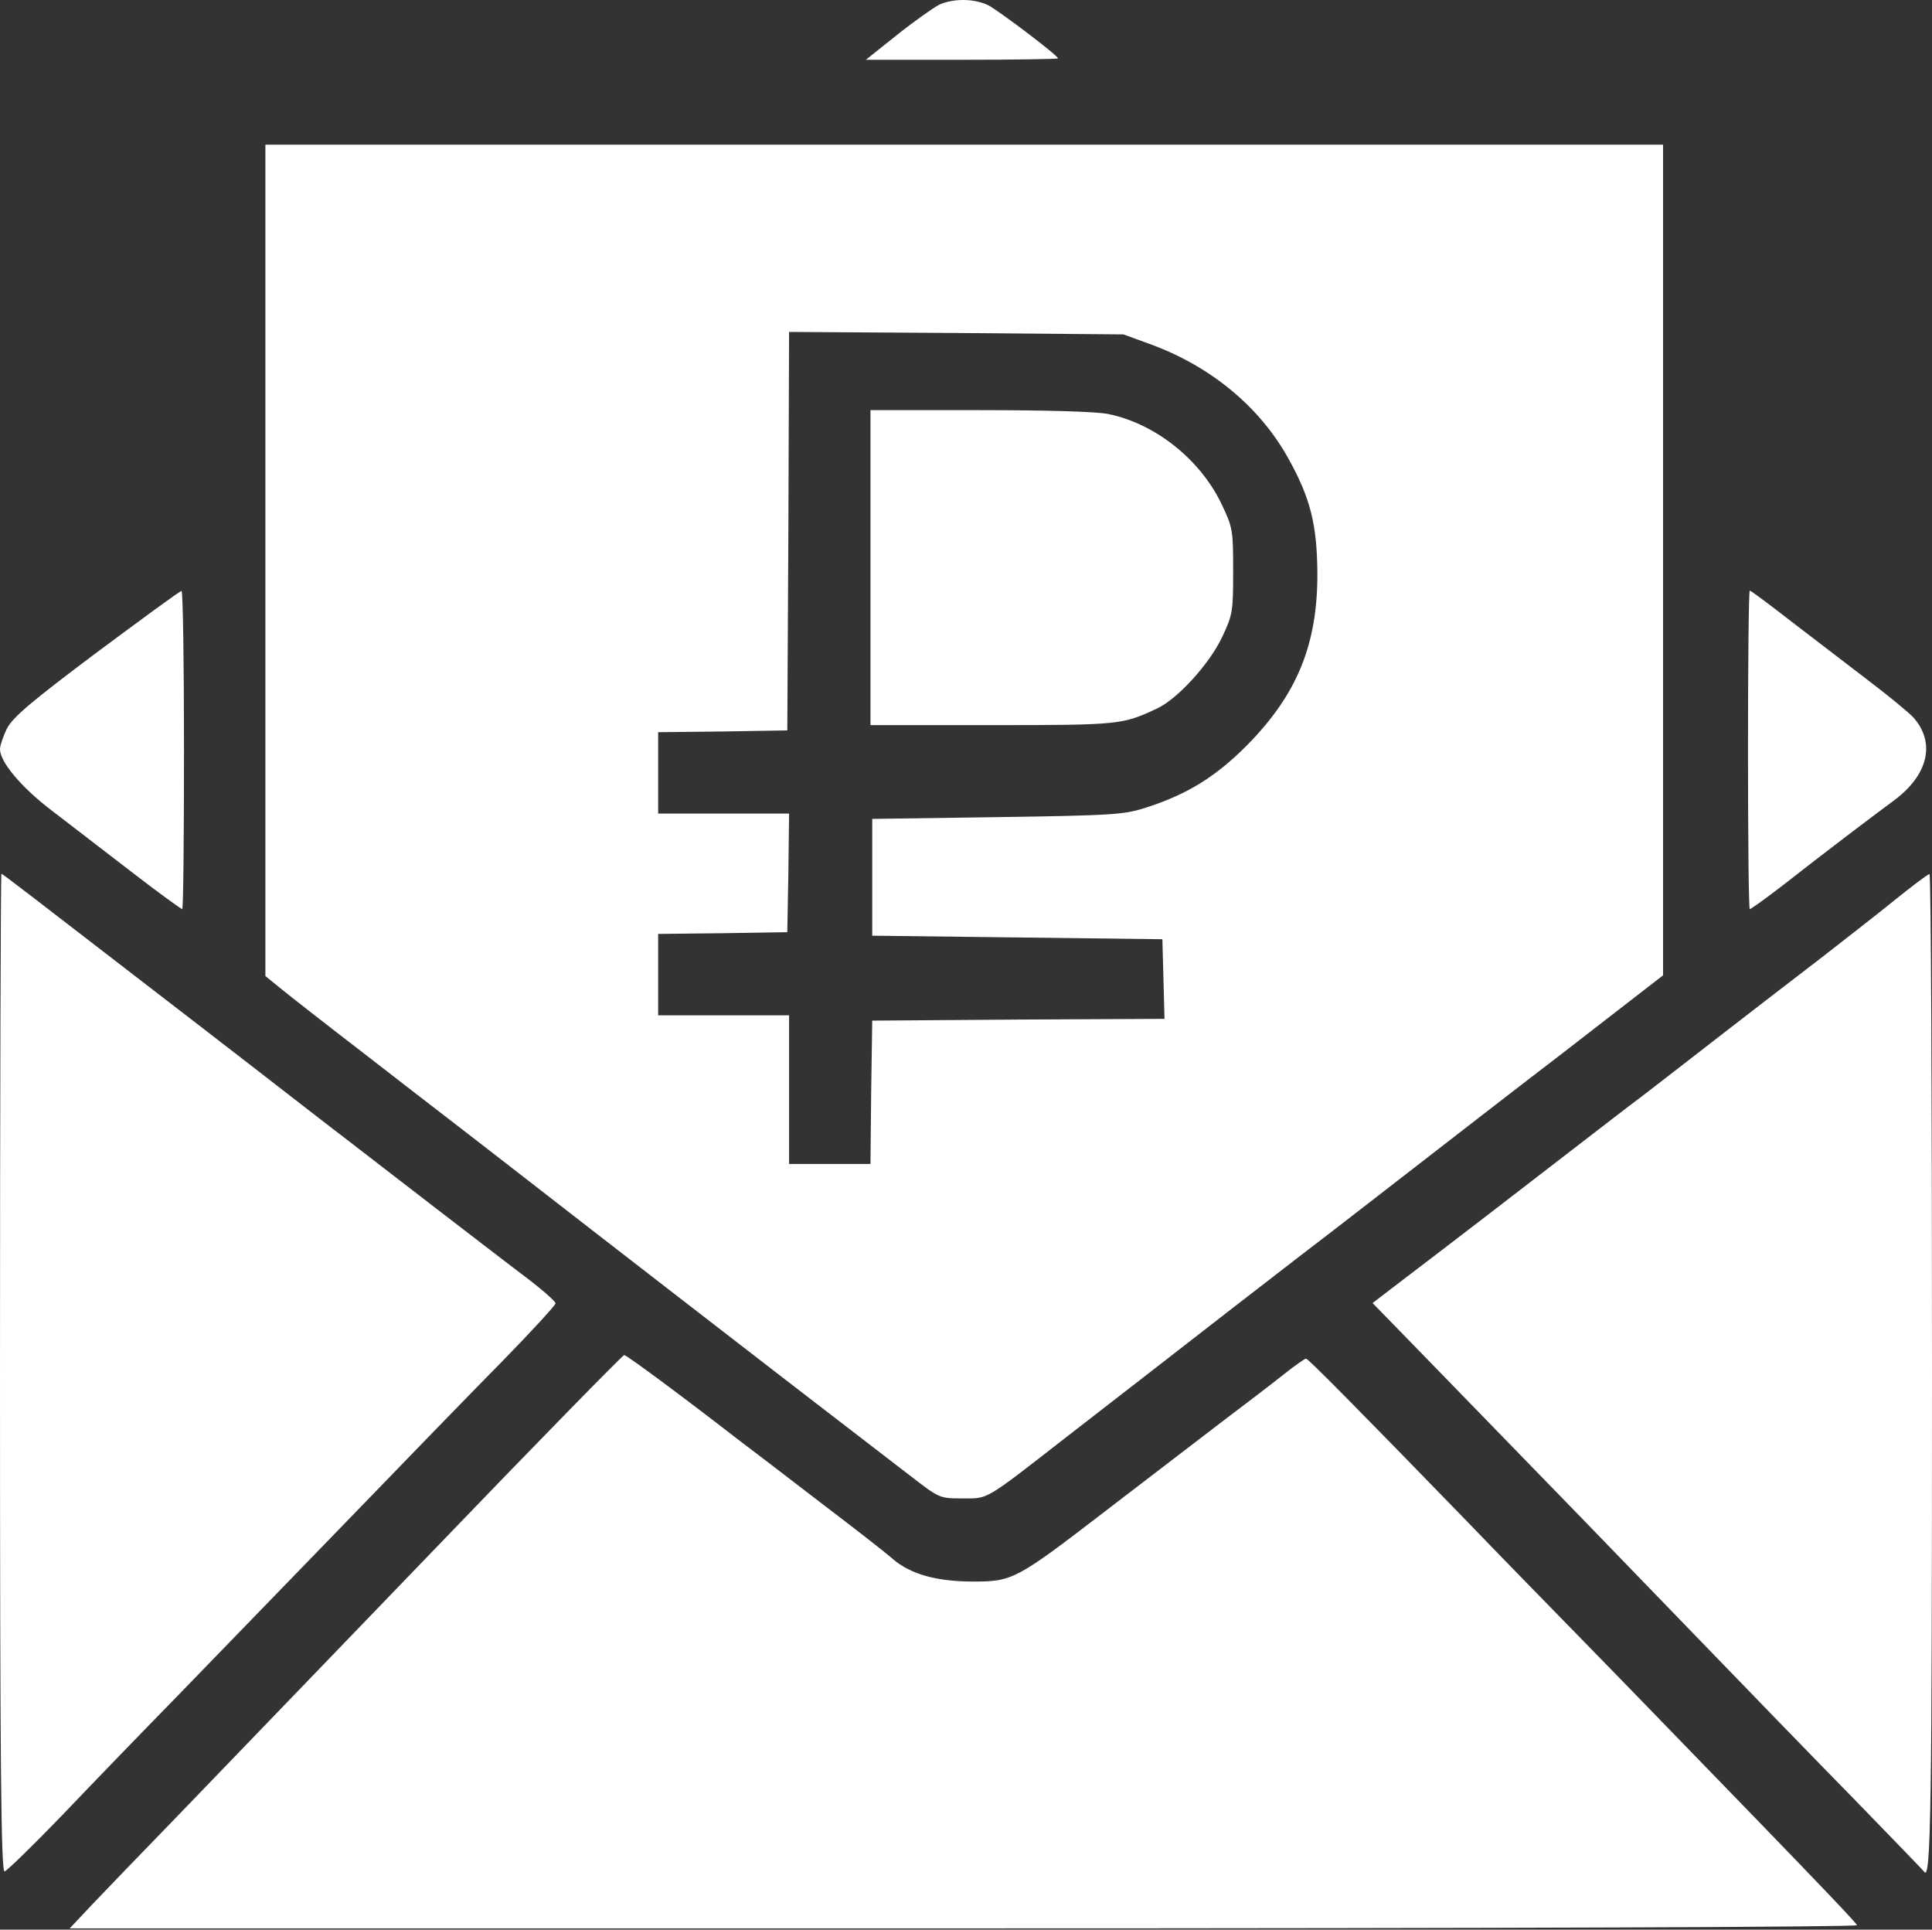
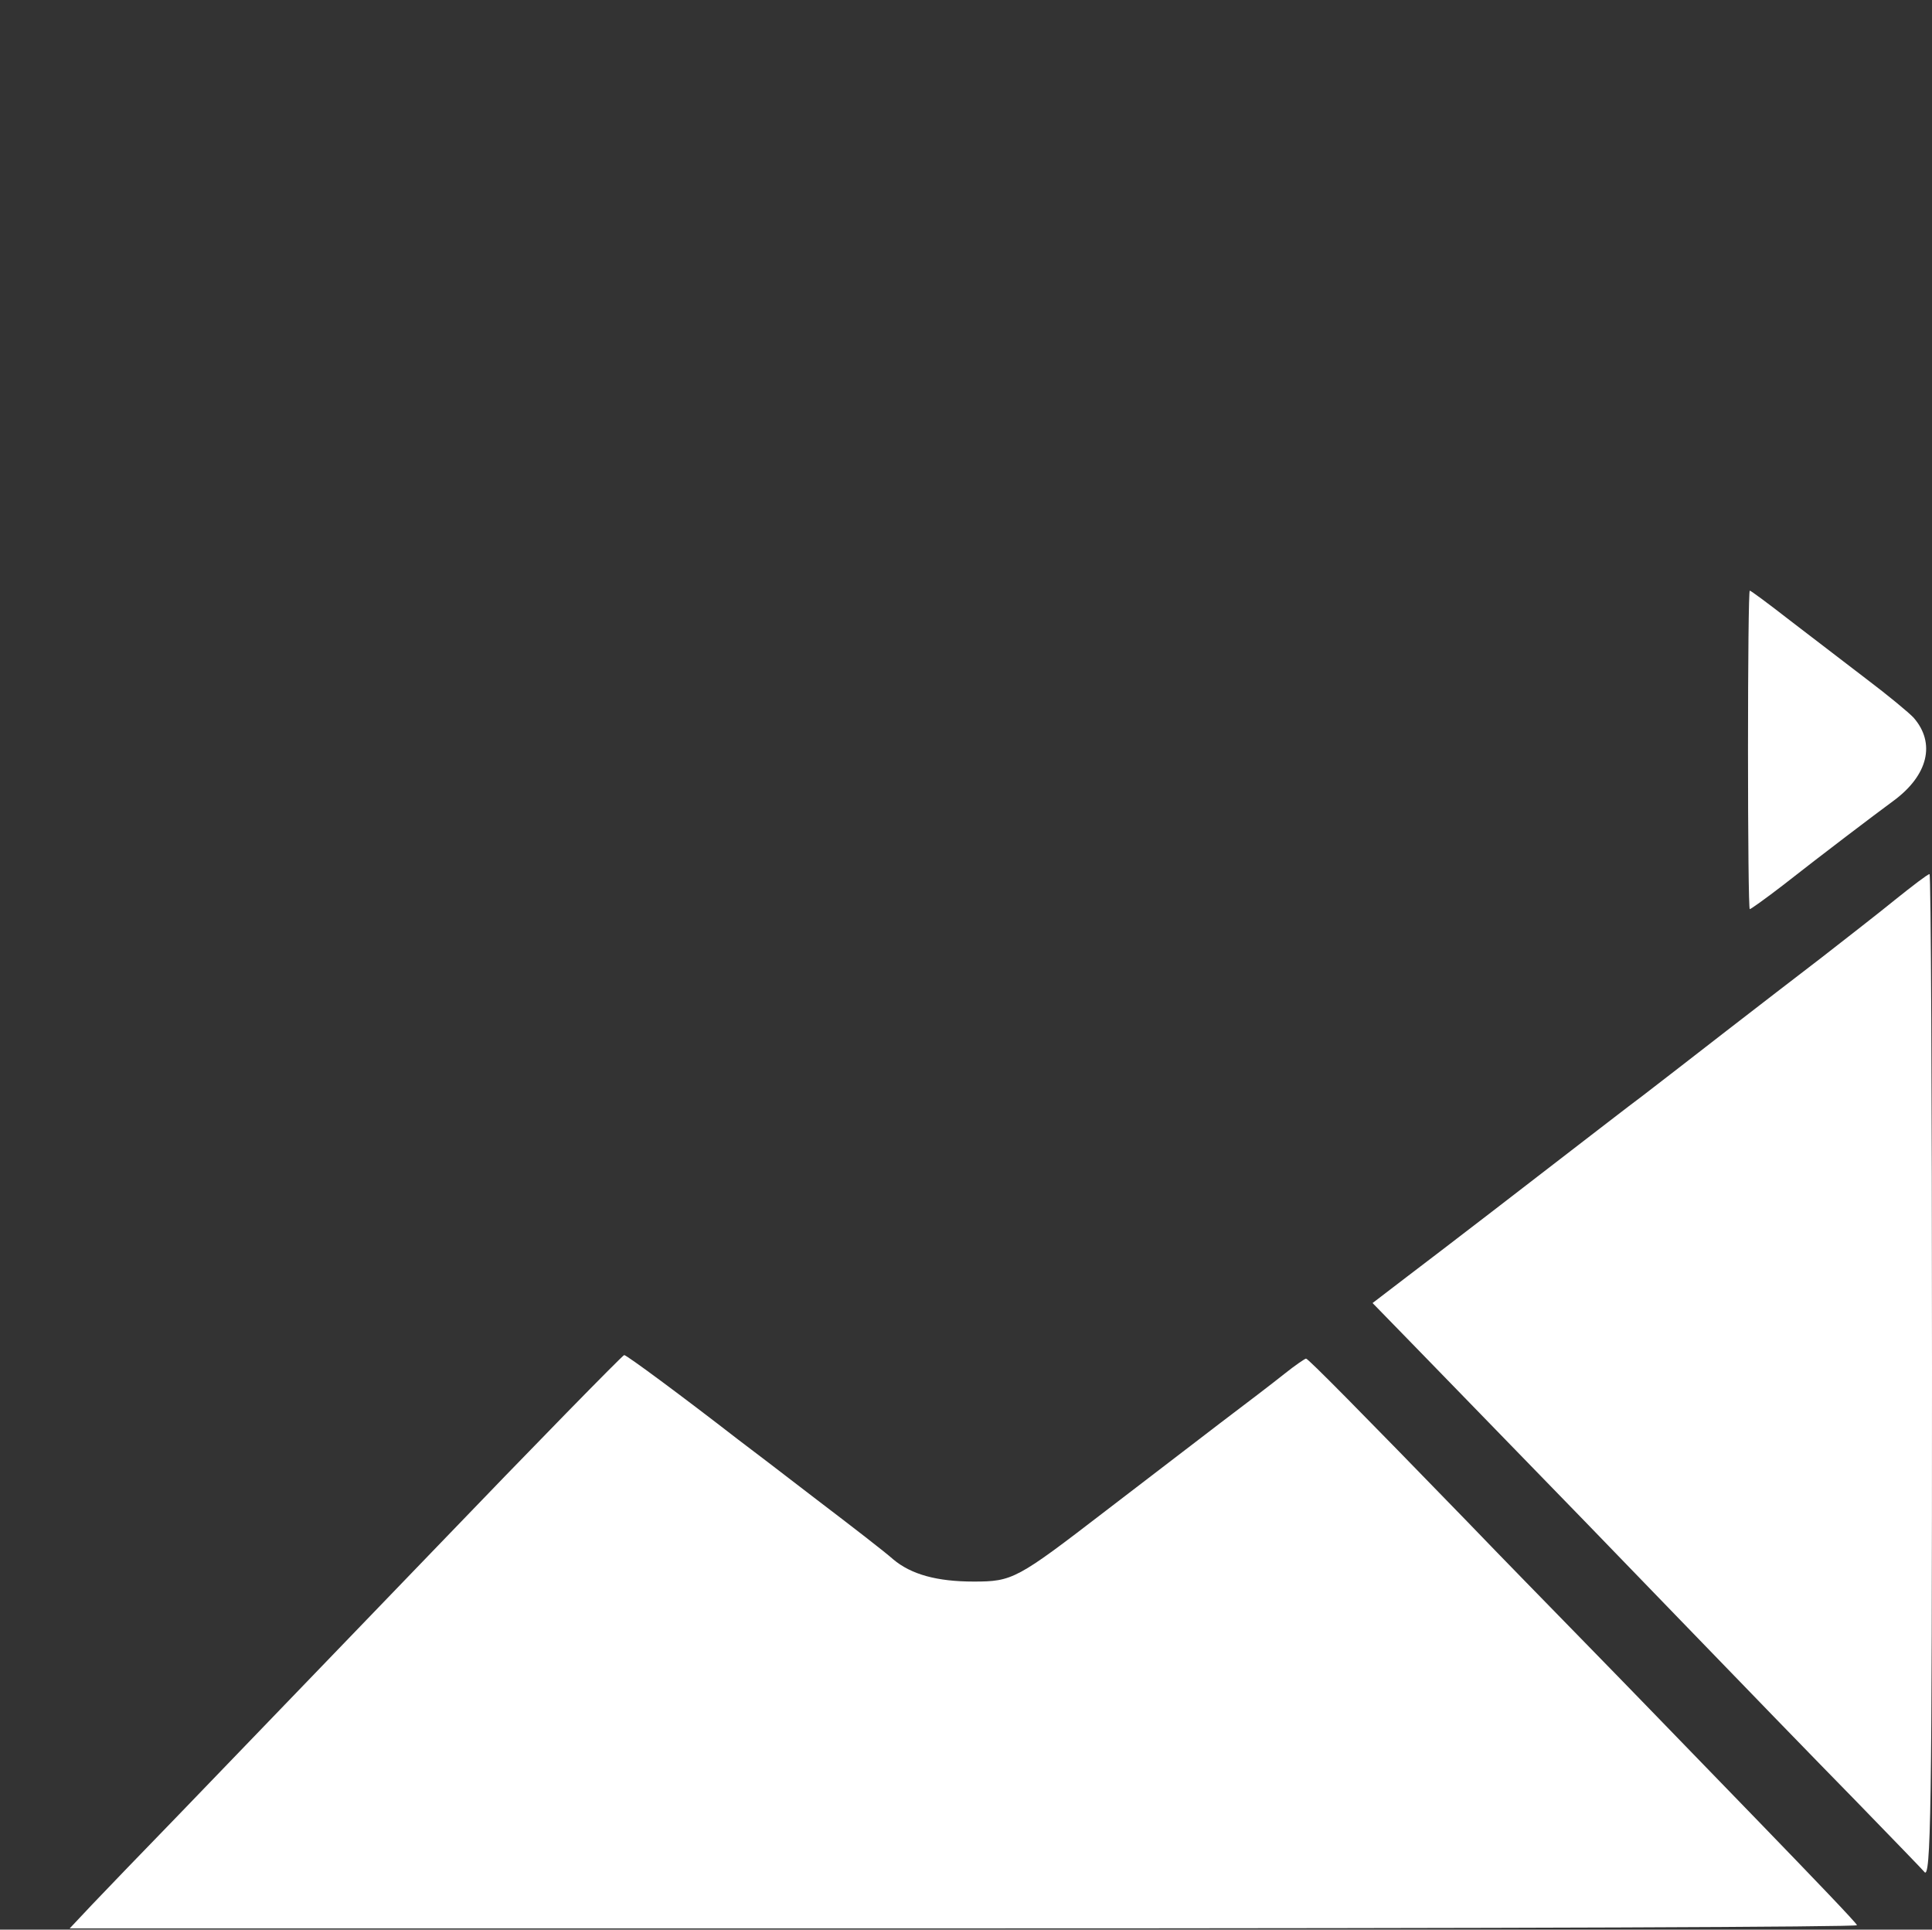
<svg xmlns="http://www.w3.org/2000/svg" width="728" height="727" viewBox="0 0 728 727" fill="none">
  <rect x="0" y="0" width="728" height="727" fill="#333333" stroke="none" />
-   <path d="M354 1.72C351.867 2.786 344.667 7.853 338.133 13.053L326.267 22.52H362.4C382.4 22.52 398.667 22.253 398.667 21.986C398.667 20.92 376.667 4.253 372.4 1.986C367.2 -0.547 359.467 -0.68 354 1.72Z" fill="white" />
-   <path d="M100 211.186V367.72L105.733 372.386C108.8 374.92 122.8 385.853 136.667 396.52C166.4 419.586 168.667 421.186 197.333 443.453C221.467 462.253 298 521.453 318.533 537.186C325.6 542.653 336.533 551.053 342.8 555.853C354 564.52 354 564.52 362.667 564.52C372.667 564.52 370.4 565.853 402.8 540.653C414.133 531.853 426.667 522.12 430.667 519.053C445.867 507.186 482.4 478.92 489.333 473.586C493.333 470.52 505.733 461.053 516.667 452.52C541.067 433.586 577.067 405.72 590 395.853C595.2 391.853 605.6 383.72 613.067 377.986L626.667 367.453V211.053V54.52H363.333H100V211.186ZM433.2 129.586C456 137.853 474.4 153.053 485.2 172.253C493.733 187.453 496.267 197.453 496.4 215.853C496.533 242.653 488.8 261.586 470 280.653C458.4 292.386 447.733 299.053 432.667 303.986C423.867 306.92 420.8 307.186 376 307.853L328.667 308.52V330.52V352.52L383.333 353.186L438 353.853L438.4 368.786L438.8 383.853L383.733 384.12L328.667 384.52L328.267 411.453L328 438.52H312.667H297.333V410.52V382.52H272.667H248V367.186V351.853L272.4 351.586L296.667 351.186L297.067 328.786L297.333 306.52H272.667H248V291.186V275.853L272.4 275.586L296.667 275.186L297.067 200.12L297.333 125.053L360.4 125.453L423.333 125.986L433.2 129.586Z" fill="white" />
-   <path d="M328 213.853V273.186H373.867C421.733 273.186 422.933 273.053 436 266.92C443.733 263.32 455.6 250.253 460.4 240.253C464.533 231.586 464.667 230.386 464.667 215.186C464.667 199.853 464.533 198.786 460.4 190.12C452.4 173.186 435.333 159.586 417.6 155.986C413.333 155.053 394 154.52 369.333 154.52H328V213.853Z" fill="white" />
-   <path d="M36.4 245.853C11.867 264.253 4.933 270.12 2.667 274.386C1.2 277.32 0 280.92 0 282.253C0 287.053 8 296.653 19.6 305.453C26 310.386 39.6 320.786 49.6 328.52C59.6 336.253 68.267 342.52 68.667 342.52C69.067 342.52 69.333 315.453 69.333 282.52C69.333 249.453 68.933 222.52 68.4 222.653C67.733 222.653 53.467 233.186 36.4 245.853Z" fill="white" />
  <path d="M658.667 282.52C658.667 315.453 658.933 342.52 659.333 342.52C659.733 342.52 665.333 338.52 671.733 333.586C687.2 321.453 705.867 307.32 713.467 301.72C726.533 292.12 729.467 279.986 721.067 270.386C719.333 268.52 711.467 261.986 703.333 255.853C695.333 249.72 682.267 239.72 674.267 233.586C666.4 227.453 659.733 222.52 659.333 222.52C658.933 222.52 658.667 249.453 658.667 282.52Z" fill="white" />
-   <path d="M0 517.186C0 666.786 0.4 705.186 1.733 705.053C2.533 704.92 12.267 695.453 23.333 683.986C34.267 672.52 53.467 652.653 66 639.853C78.4 627.053 106.933 597.586 129.333 574.52C151.6 551.453 178.8 523.453 189.6 512.52C200.4 501.453 209.333 491.72 209.333 491.053C209.333 490.253 204.133 485.72 197.6 480.786C191.2 475.986 175.867 464.12 163.333 454.52C150.933 444.92 136.133 433.586 130.667 429.32C125.2 425.186 109.6 413.053 96 402.52C82.4 391.986 65.6 379.053 58.667 373.72C12.533 338.12 0.933 329.186 0.533 329.186C0.267 329.186 0 413.72 0 517.186Z" fill="white" />
  <path d="M714 339.053C707.467 344.386 695.067 353.986 686.533 360.653C678 367.186 661.733 379.72 650.533 388.386C639.2 397.186 624.933 408.253 618.667 413.053C612.4 417.72 603.733 424.52 599.333 427.853C579.867 442.92 542.267 471.853 530.267 480.92L517.2 490.92L532.267 506.386C540.533 514.92 557.2 531.986 569.333 544.52C581.467 556.92 610 586.386 632.667 609.853C655.333 633.32 685.333 664.253 699.333 678.52C713.2 692.786 724.8 704.786 725.067 705.186C727.6 708.92 728 681.186 728 515.453C728 413.053 727.6 329.186 727.067 329.32C726.4 329.32 720.667 333.72 714 339.053Z" fill="white" />
  <path d="M162.667 584.786C123.467 625.453 80.533 669.986 67.333 683.72C54.133 697.32 39.467 712.52 34.8 717.453L26.267 726.52H363.2C572.8 726.52 700 725.986 699.733 725.32C699.6 724.52 682.8 707.053 662.667 686.253C642.533 665.453 623.467 645.853 620.267 642.52C617.067 639.186 606 627.853 595.6 617.186C585.2 606.52 565.867 586.786 552.8 573.186C512.667 531.853 492.933 511.853 492.133 511.853C491.733 511.853 488 514.386 484 517.586C480 520.786 469.2 529.053 460 535.986C450.8 543.053 431.333 557.986 416.667 569.186C383.2 594.92 381.6 595.853 366.933 595.853C353.067 595.853 343.333 593.186 336.533 587.453C333.733 584.92 320.8 574.92 308 565.186C295.2 555.32 281.733 545.053 278 542.253C257.2 526.12 236.133 510.52 235.2 510.52C234.533 510.653 201.867 543.986 162.667 584.786Z" fill="white" />
</svg>